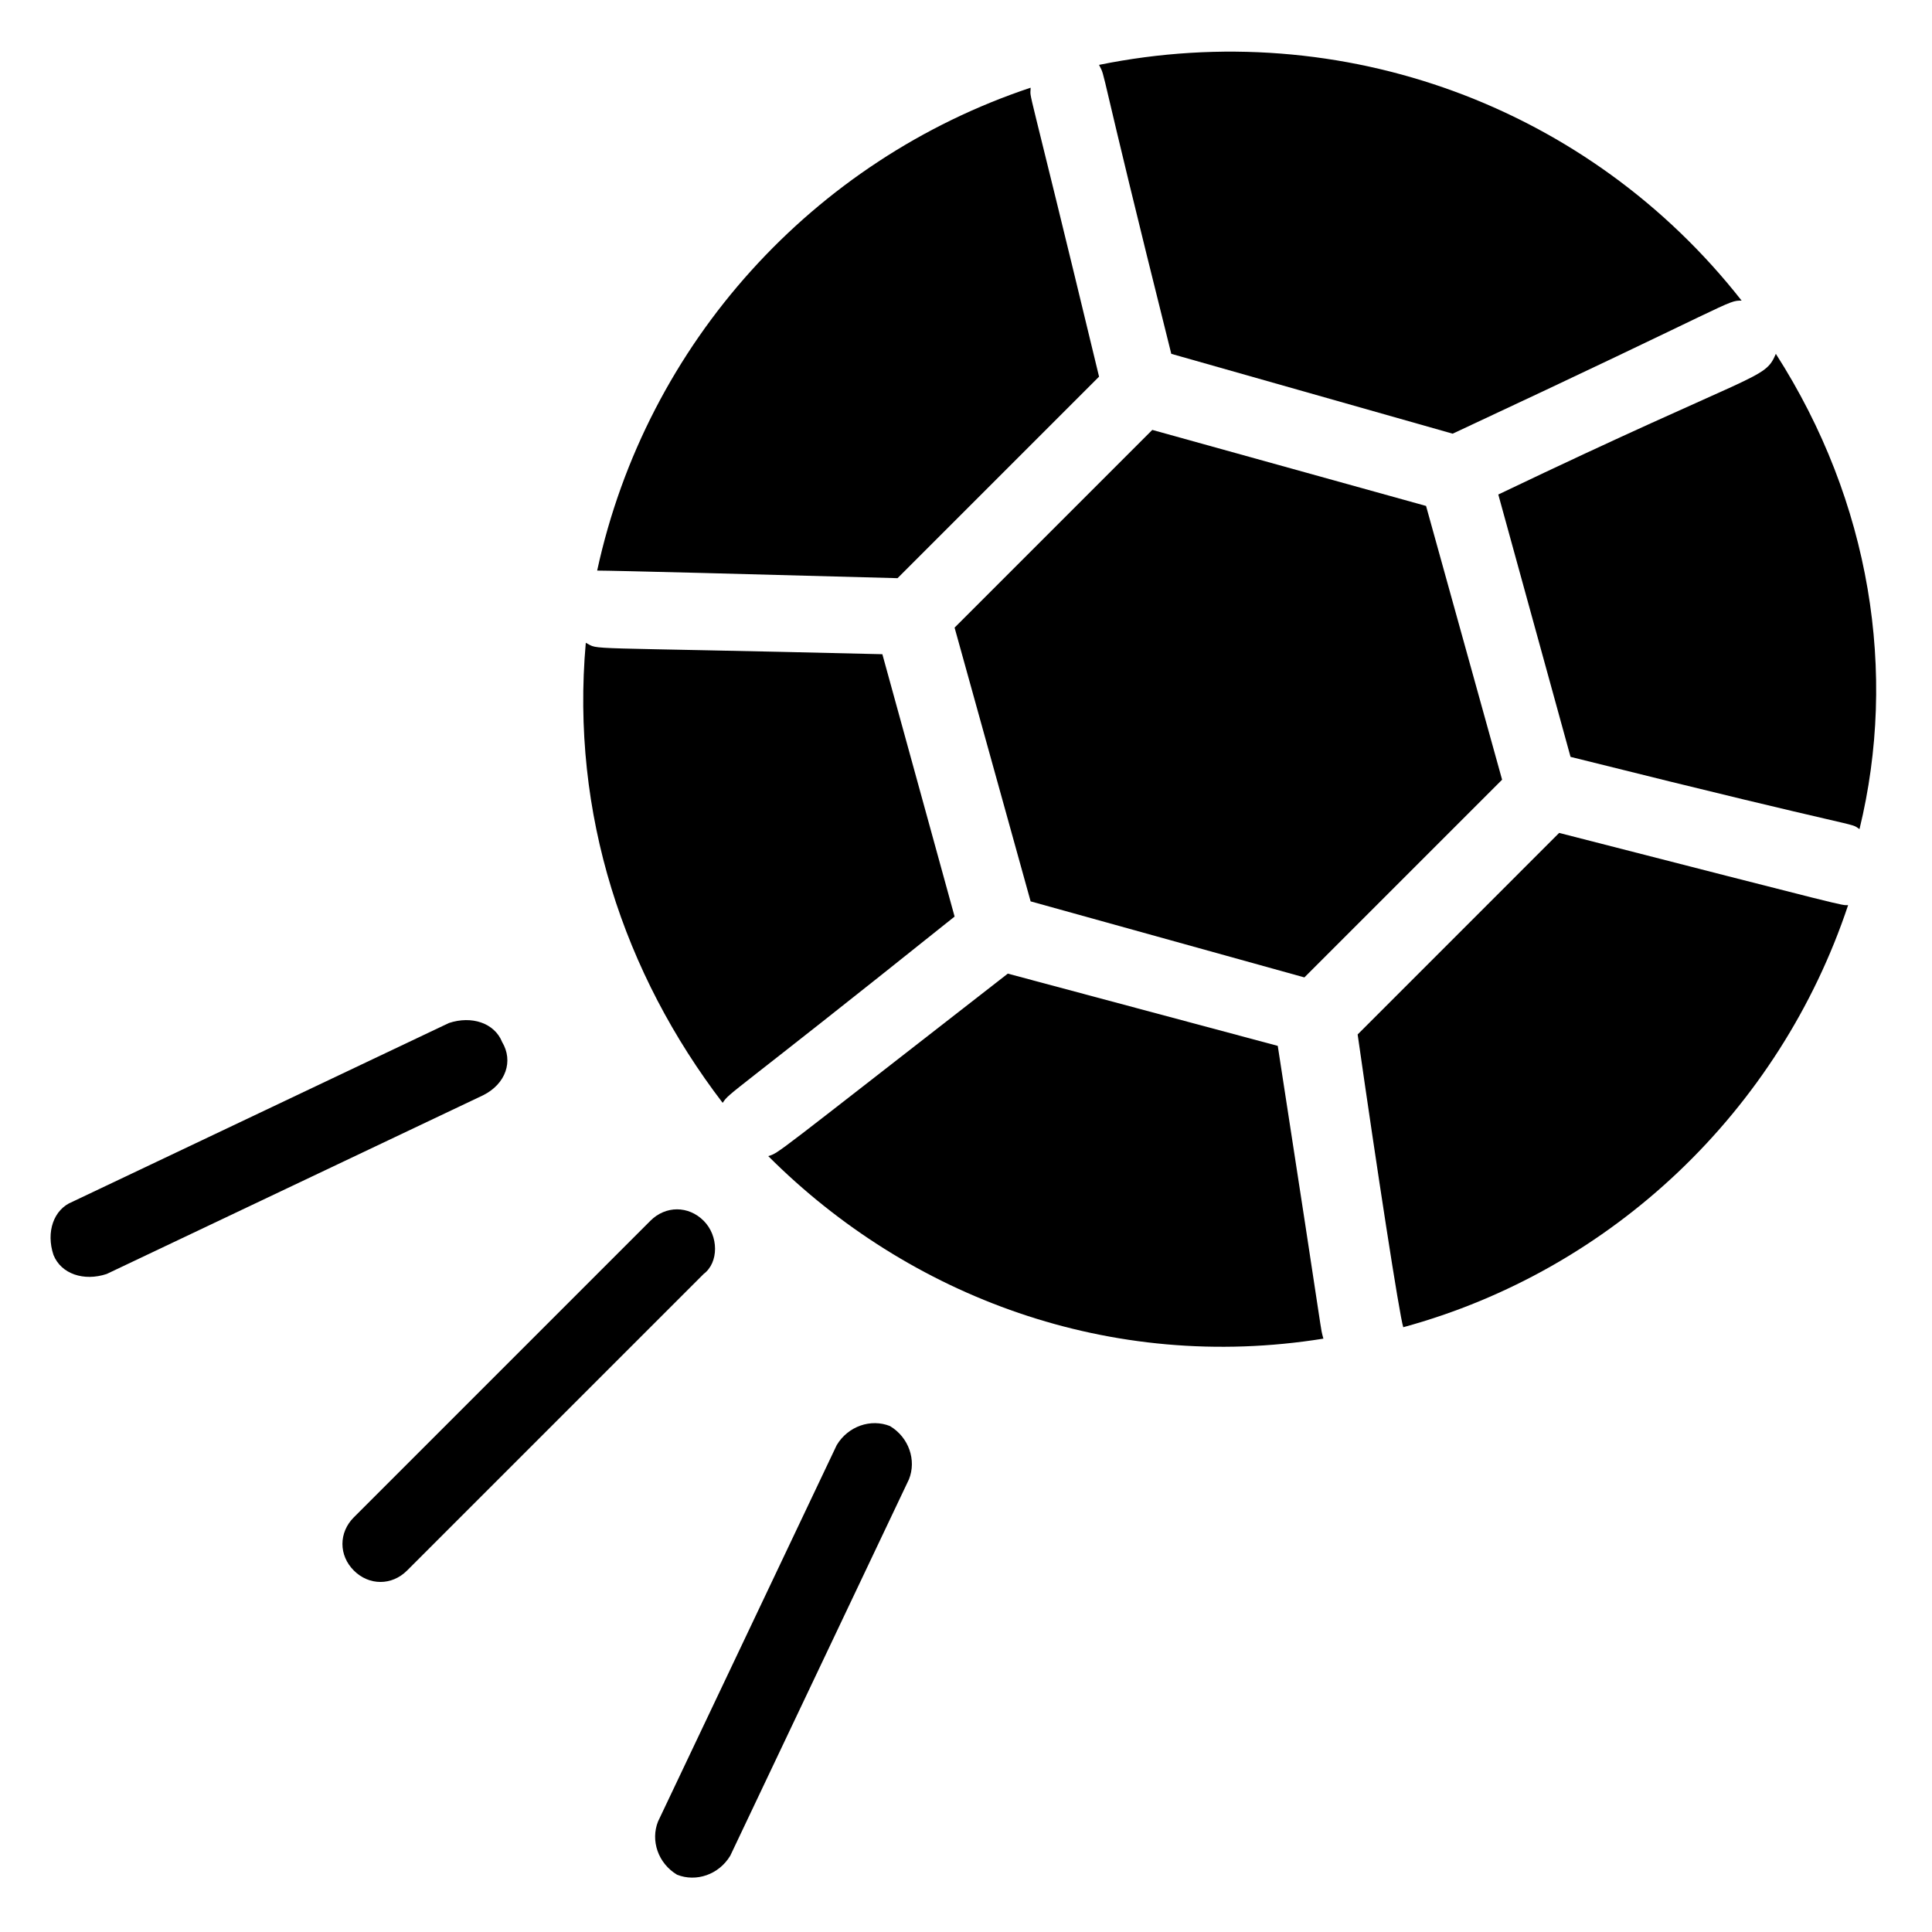
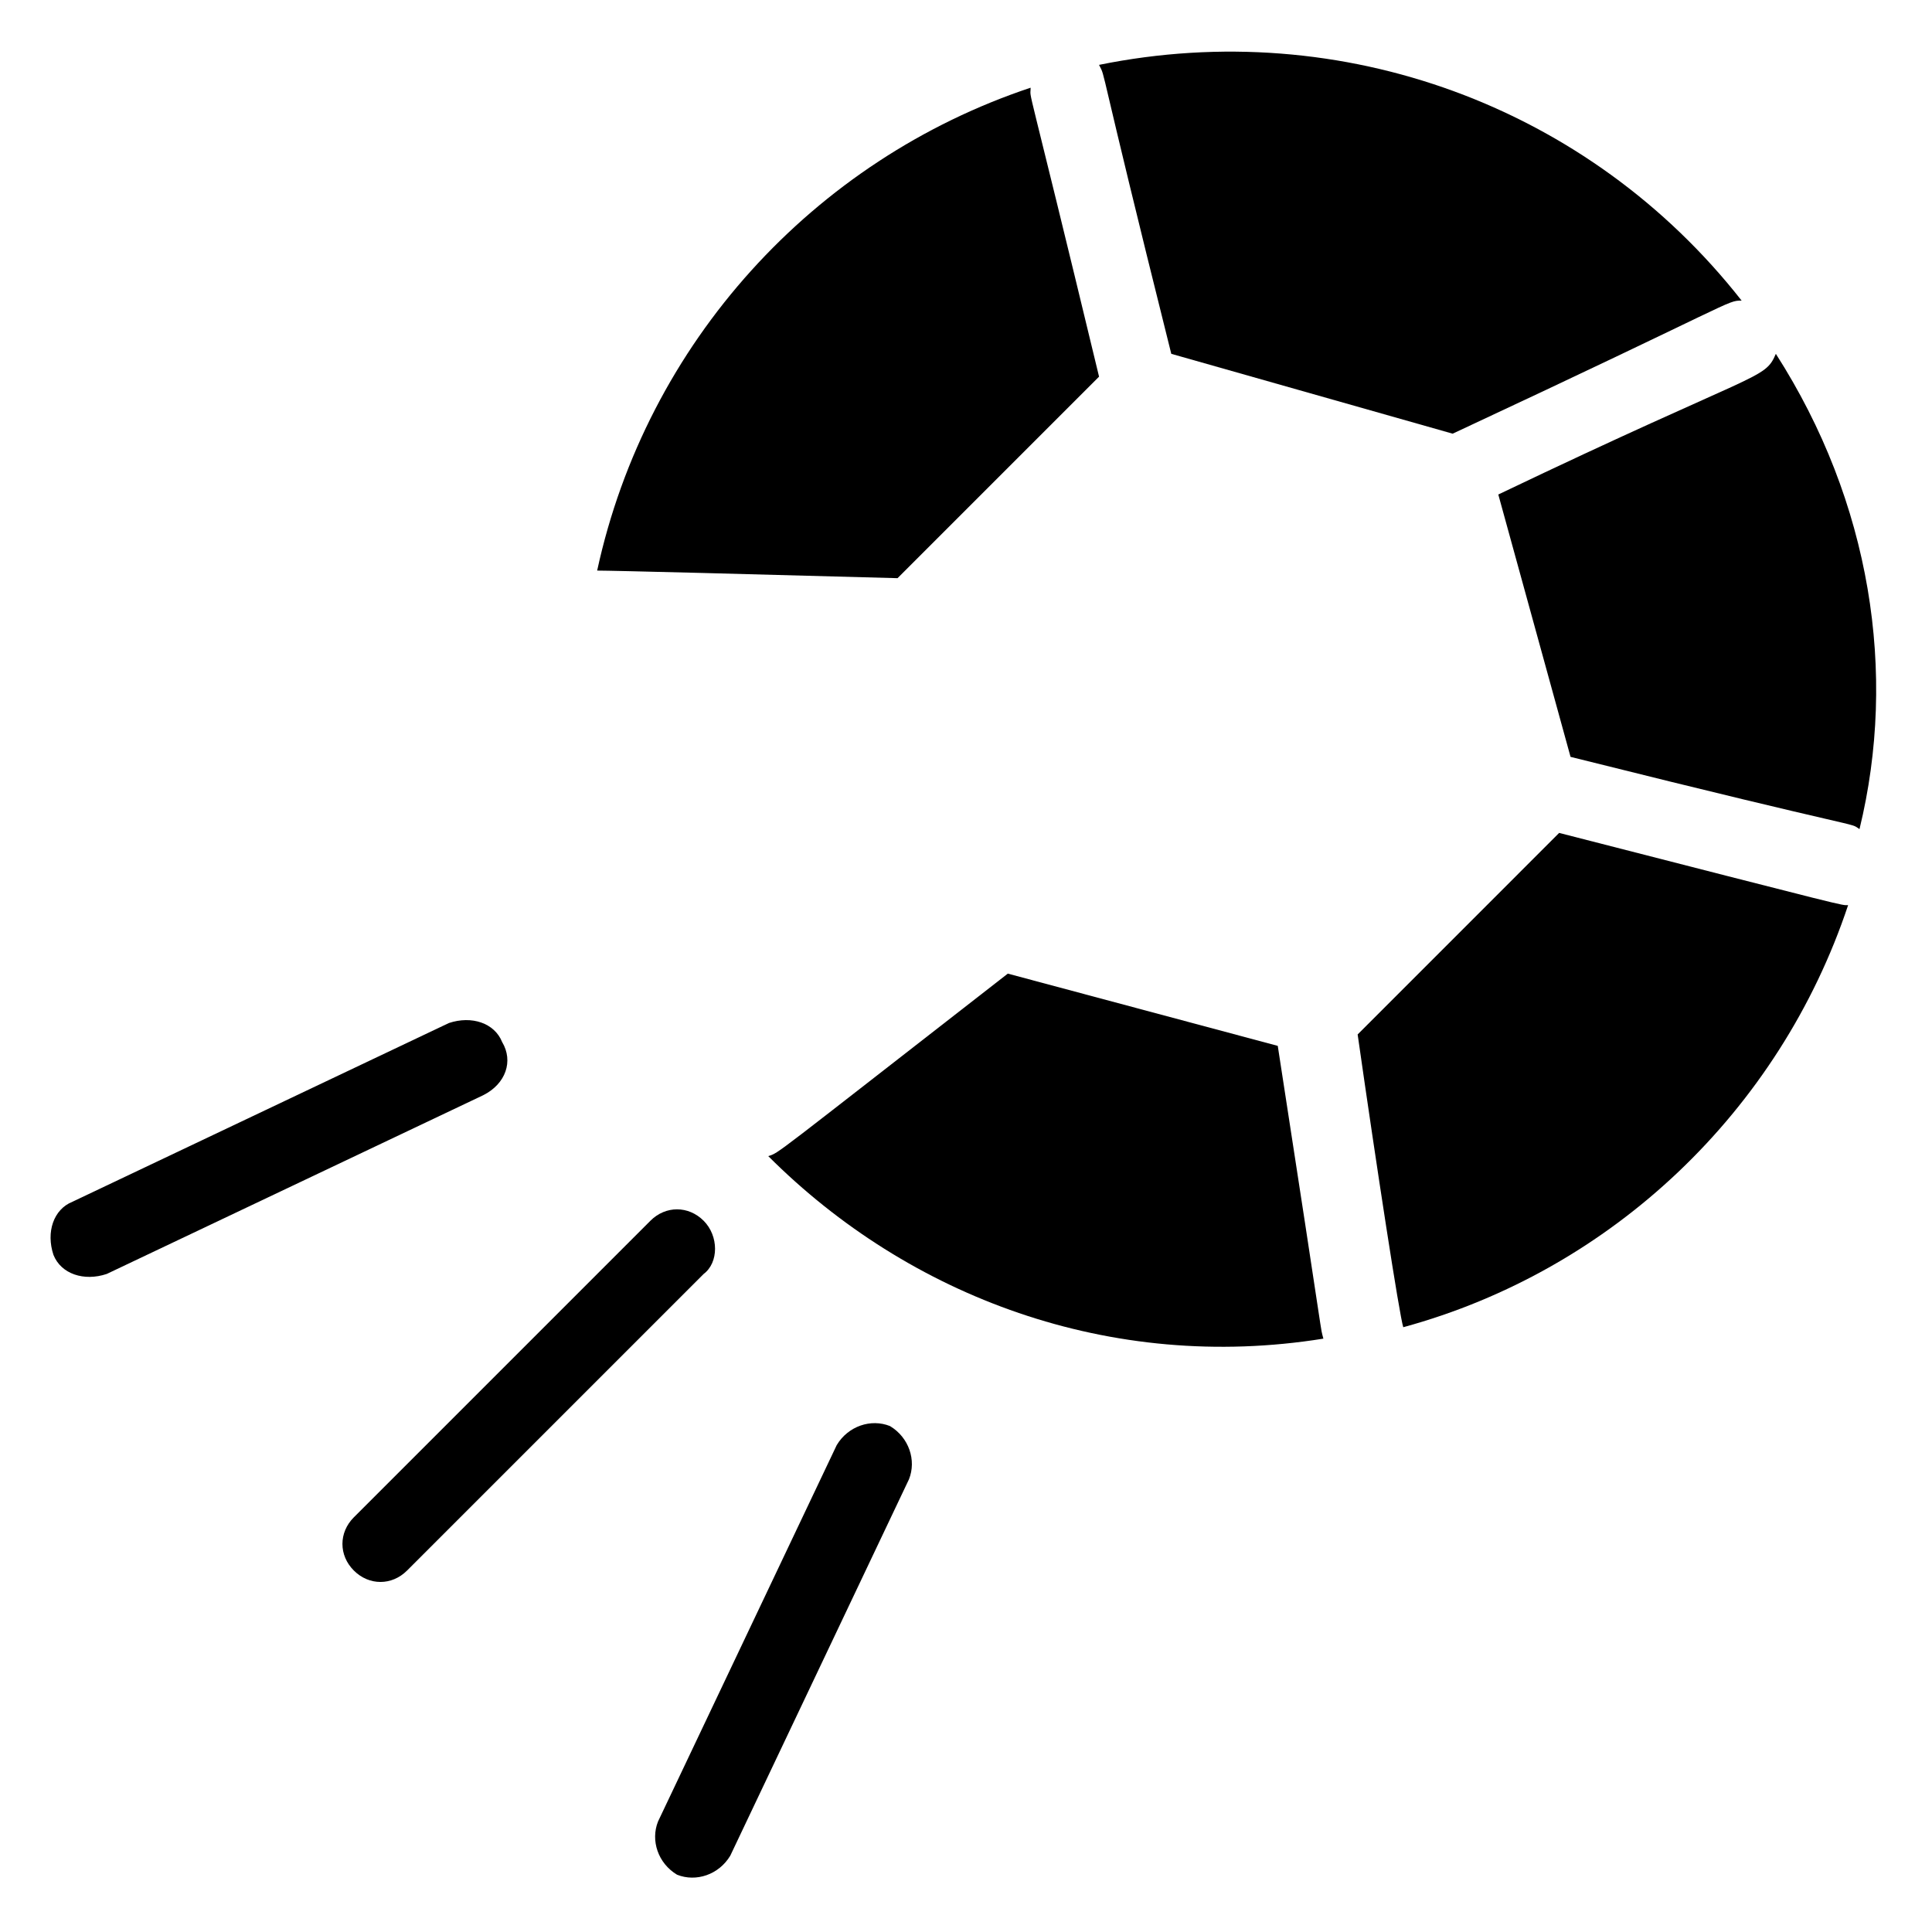
<svg xmlns="http://www.w3.org/2000/svg" fill="#000000" width="800px" height="800px" version="1.1" viewBox="144 144 512 512">
  <g>
    <path d="m330.47 467.51c-4.031-4.031-10.078-4.031-14.105 0l-78.594 78.594c-4.031 4.031-4.031 10.078 0 14.105 4.031 4.031 10.078 4.031 14.105 0l78.594-78.594c4.031-3.019 4.031-10.074 0-14.105z" />
    <path d="m277.07 420.15c-2.016-5.039-8.062-7.055-14.105-5.039l-99.754 47.359c-5.039 2.016-7.055 8.062-5.039 14.105 2.016 5.039 8.062 7.055 14.105 5.039l99.754-47.359c6.047-3.023 8.062-9.07 5.039-14.105z" />
    <path d="m379.85 521.92c-5.039-2.016-11.082 0-14.105 5.039l-47.359 99.754c-2.016 5.039 0 11.082 5.039 14.105 5.039 2.016 11.082 0 14.105-5.039l47.359-99.754c2.012-5.039-0.004-11.086-5.039-14.105z" />
    <path d="m528.97 258.93c75.57-35.266 72.547-35.266 76.578-35.266-40.305-51.387-105.8-75.57-170.29-62.473 2.016 4.031-1.008-4.031 19.145 76.578z" />
-     <path d="m449.37 257.93-52.395 52.395 20.152 72.547 72.547 20.152 52.398-52.395-20.152-72.547z" />
    <path d="m614.62 237.77c-3.023 7.055-4.031 4.031-73.555 37.281l19.145 69.527c80.609 20.152 73.555 17.129 76.578 19.145 10.074-41.316 3.023-86.656-22.168-125.95z" />
-     <path d="m396.98 386.9-19.145-69.527c-82.625-2.016-74.562-1.008-78.594-3.023-4.031 45.344 10.078 87.664 36.273 121.92 2.016-3.019 1.008-1.004 61.465-49.371z" />
    <path d="m381.86 297.22 53.402-53.402c-20.152-83.633-18.137-72.547-18.137-76.578-57.434 19.145-101.77 67.512-114.87 127.97 4.027-0.004 43.324 1.004 79.602 2.012z" />
-     <path d="m411.08 402.02c-63.48 49.375-60.457 47.359-63.48 48.367 37.281 37.281 90.688 57.434 147.11 48.367-1.008-4.031 1.008 7.055-12.09-77.586z" />
+     <path d="m411.08 402.02c-63.48 49.375-60.457 47.359-63.48 48.367 37.281 37.281 90.688 57.434 147.11 48.367-1.008-4.031 1.008 7.055-12.09-77.586" />
    <path d="m503.79 418.14c5.039 35.266 11.082 74.562 12.09 77.586 55.418-15.113 99.754-57.434 117.89-111.85-2.016 0 2.016 1.008-76.578-19.145z" />
  </g>
</svg>